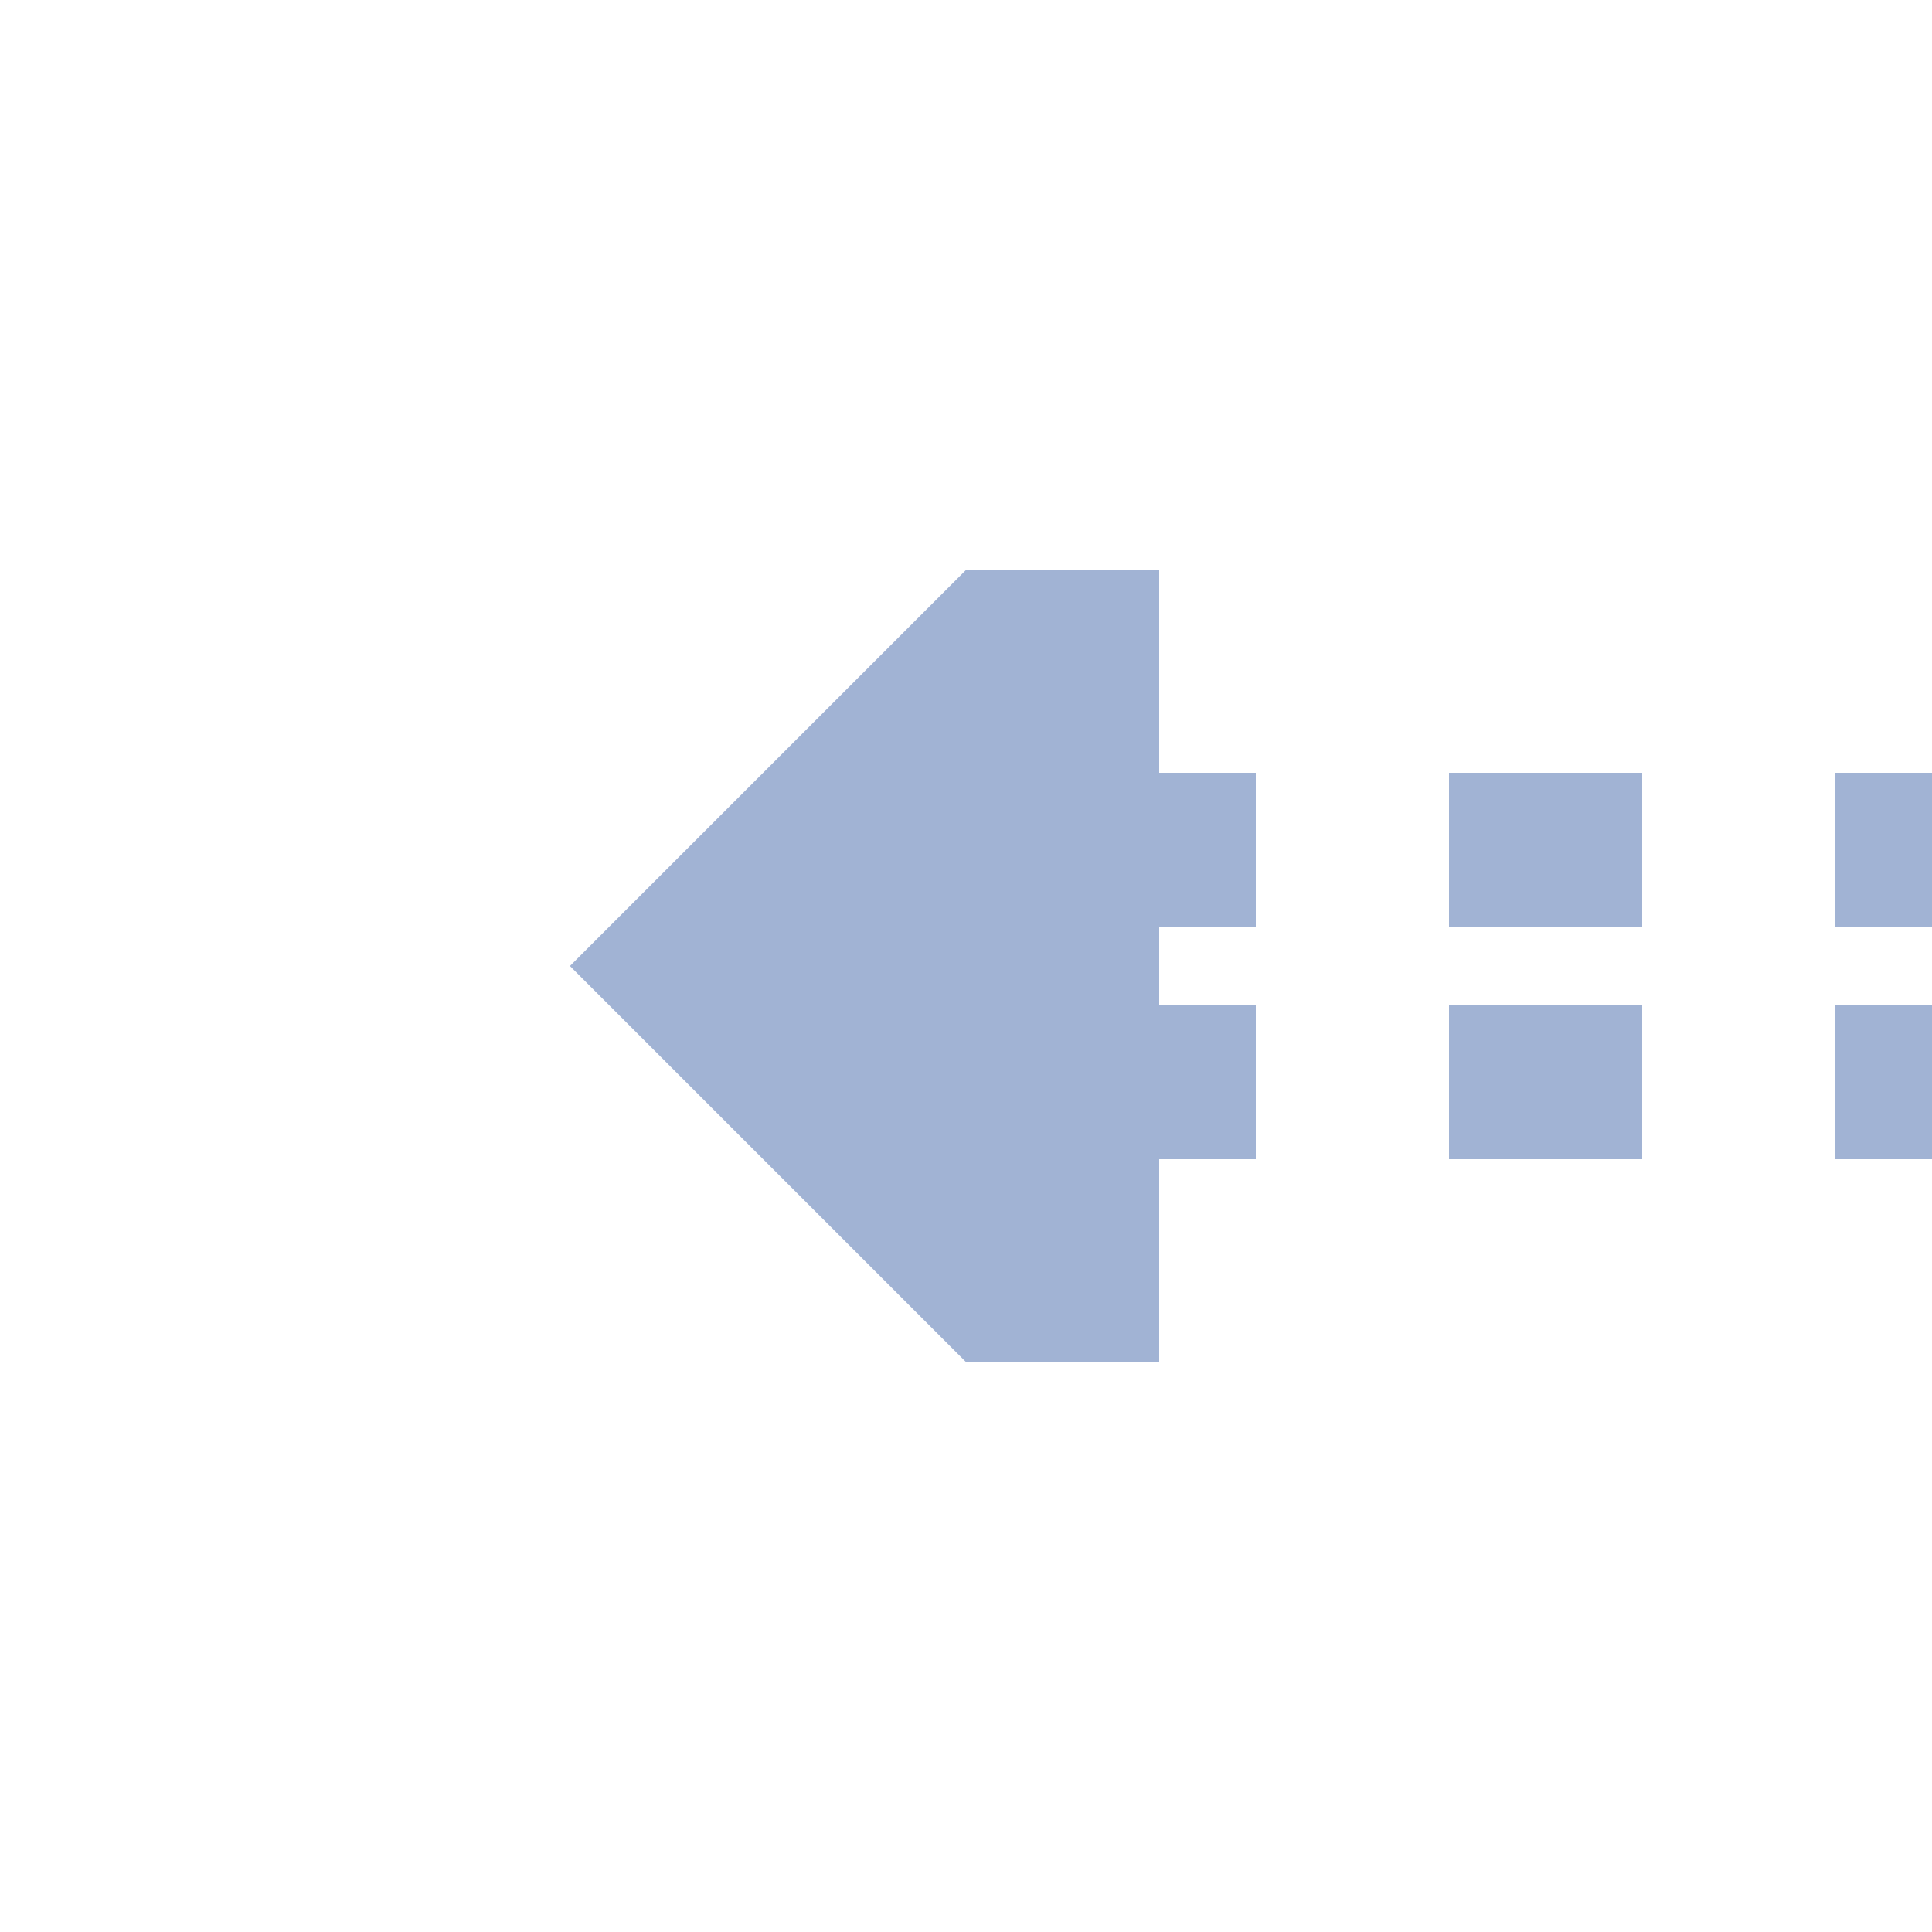
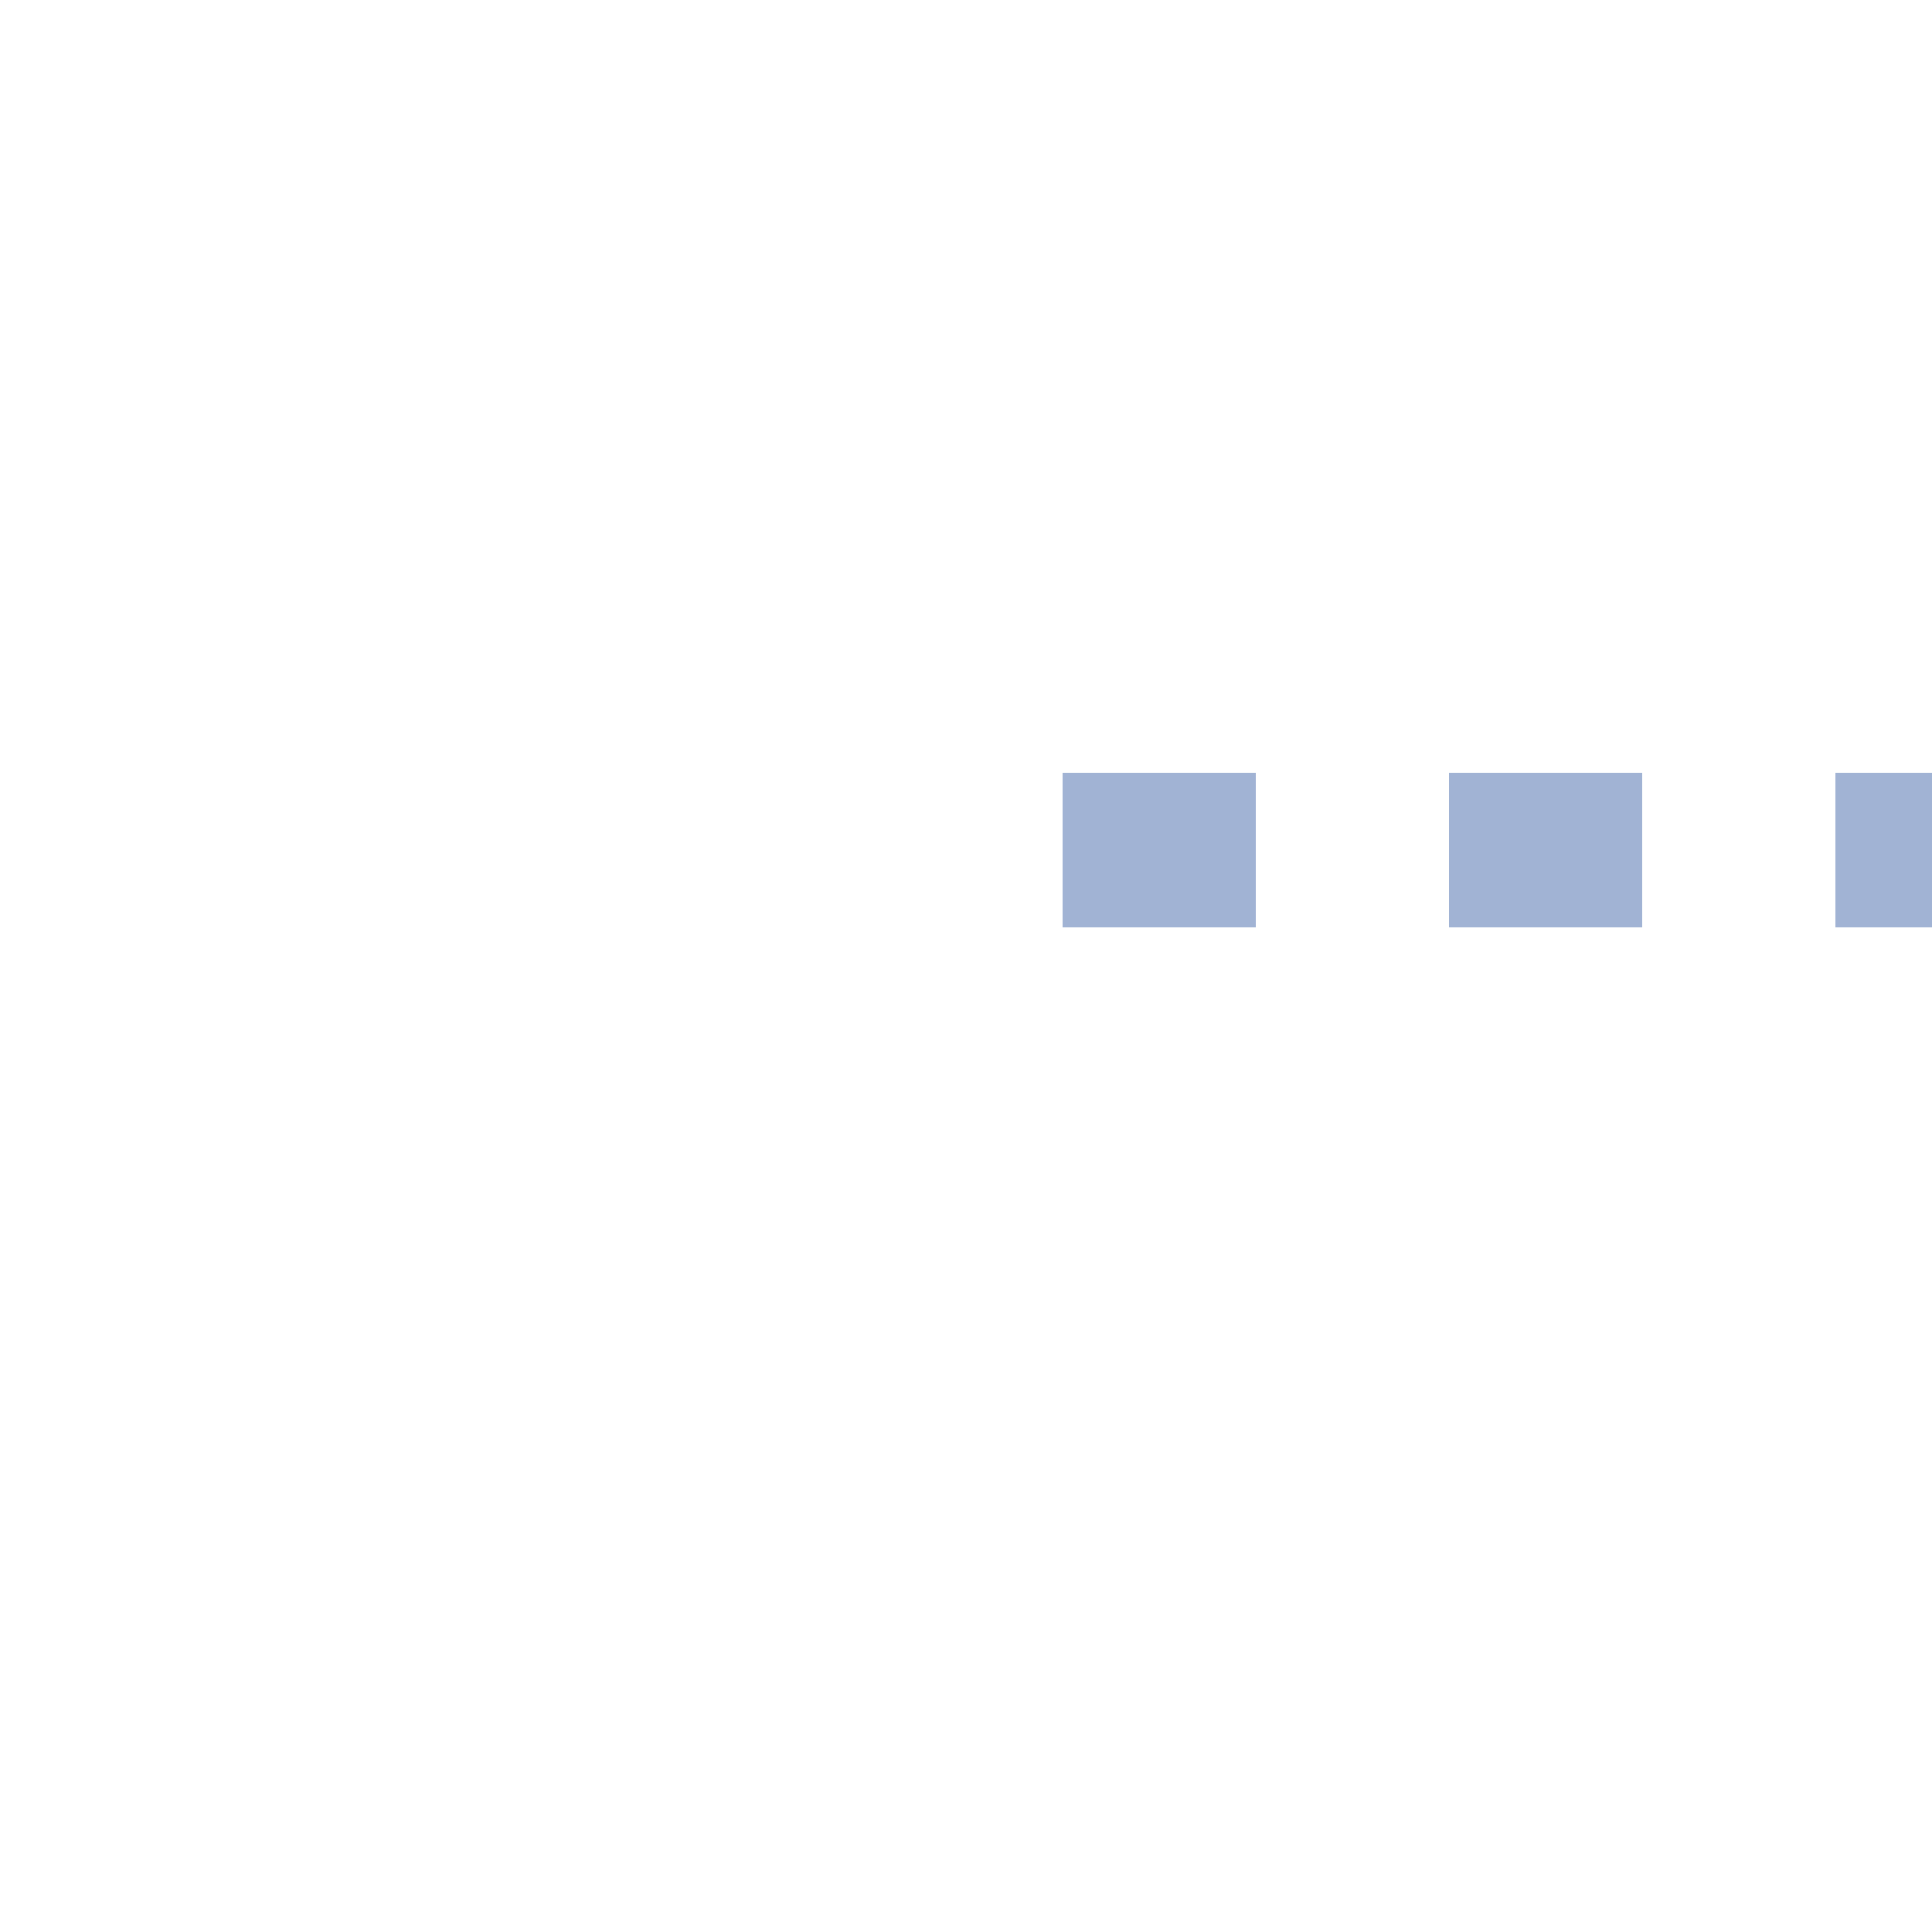
<svg xmlns="http://www.w3.org/2000/svg" width="500" height="500">
  <title>tCONTgq steel</title>
-   <path stroke="#A1B3D4" d="M 525,220 H 275 m 0,60 H 500" stroke-width="40" stroke-dasharray="50" />
-   <path fill="#A1B3D4" d="M 147.5,250 250,147.5 h 50 v 205 h -50" />
+   <path stroke="#A1B3D4" d="M 525,220 H 275 m 0,60 " stroke-width="40" stroke-dasharray="50" />
</svg>